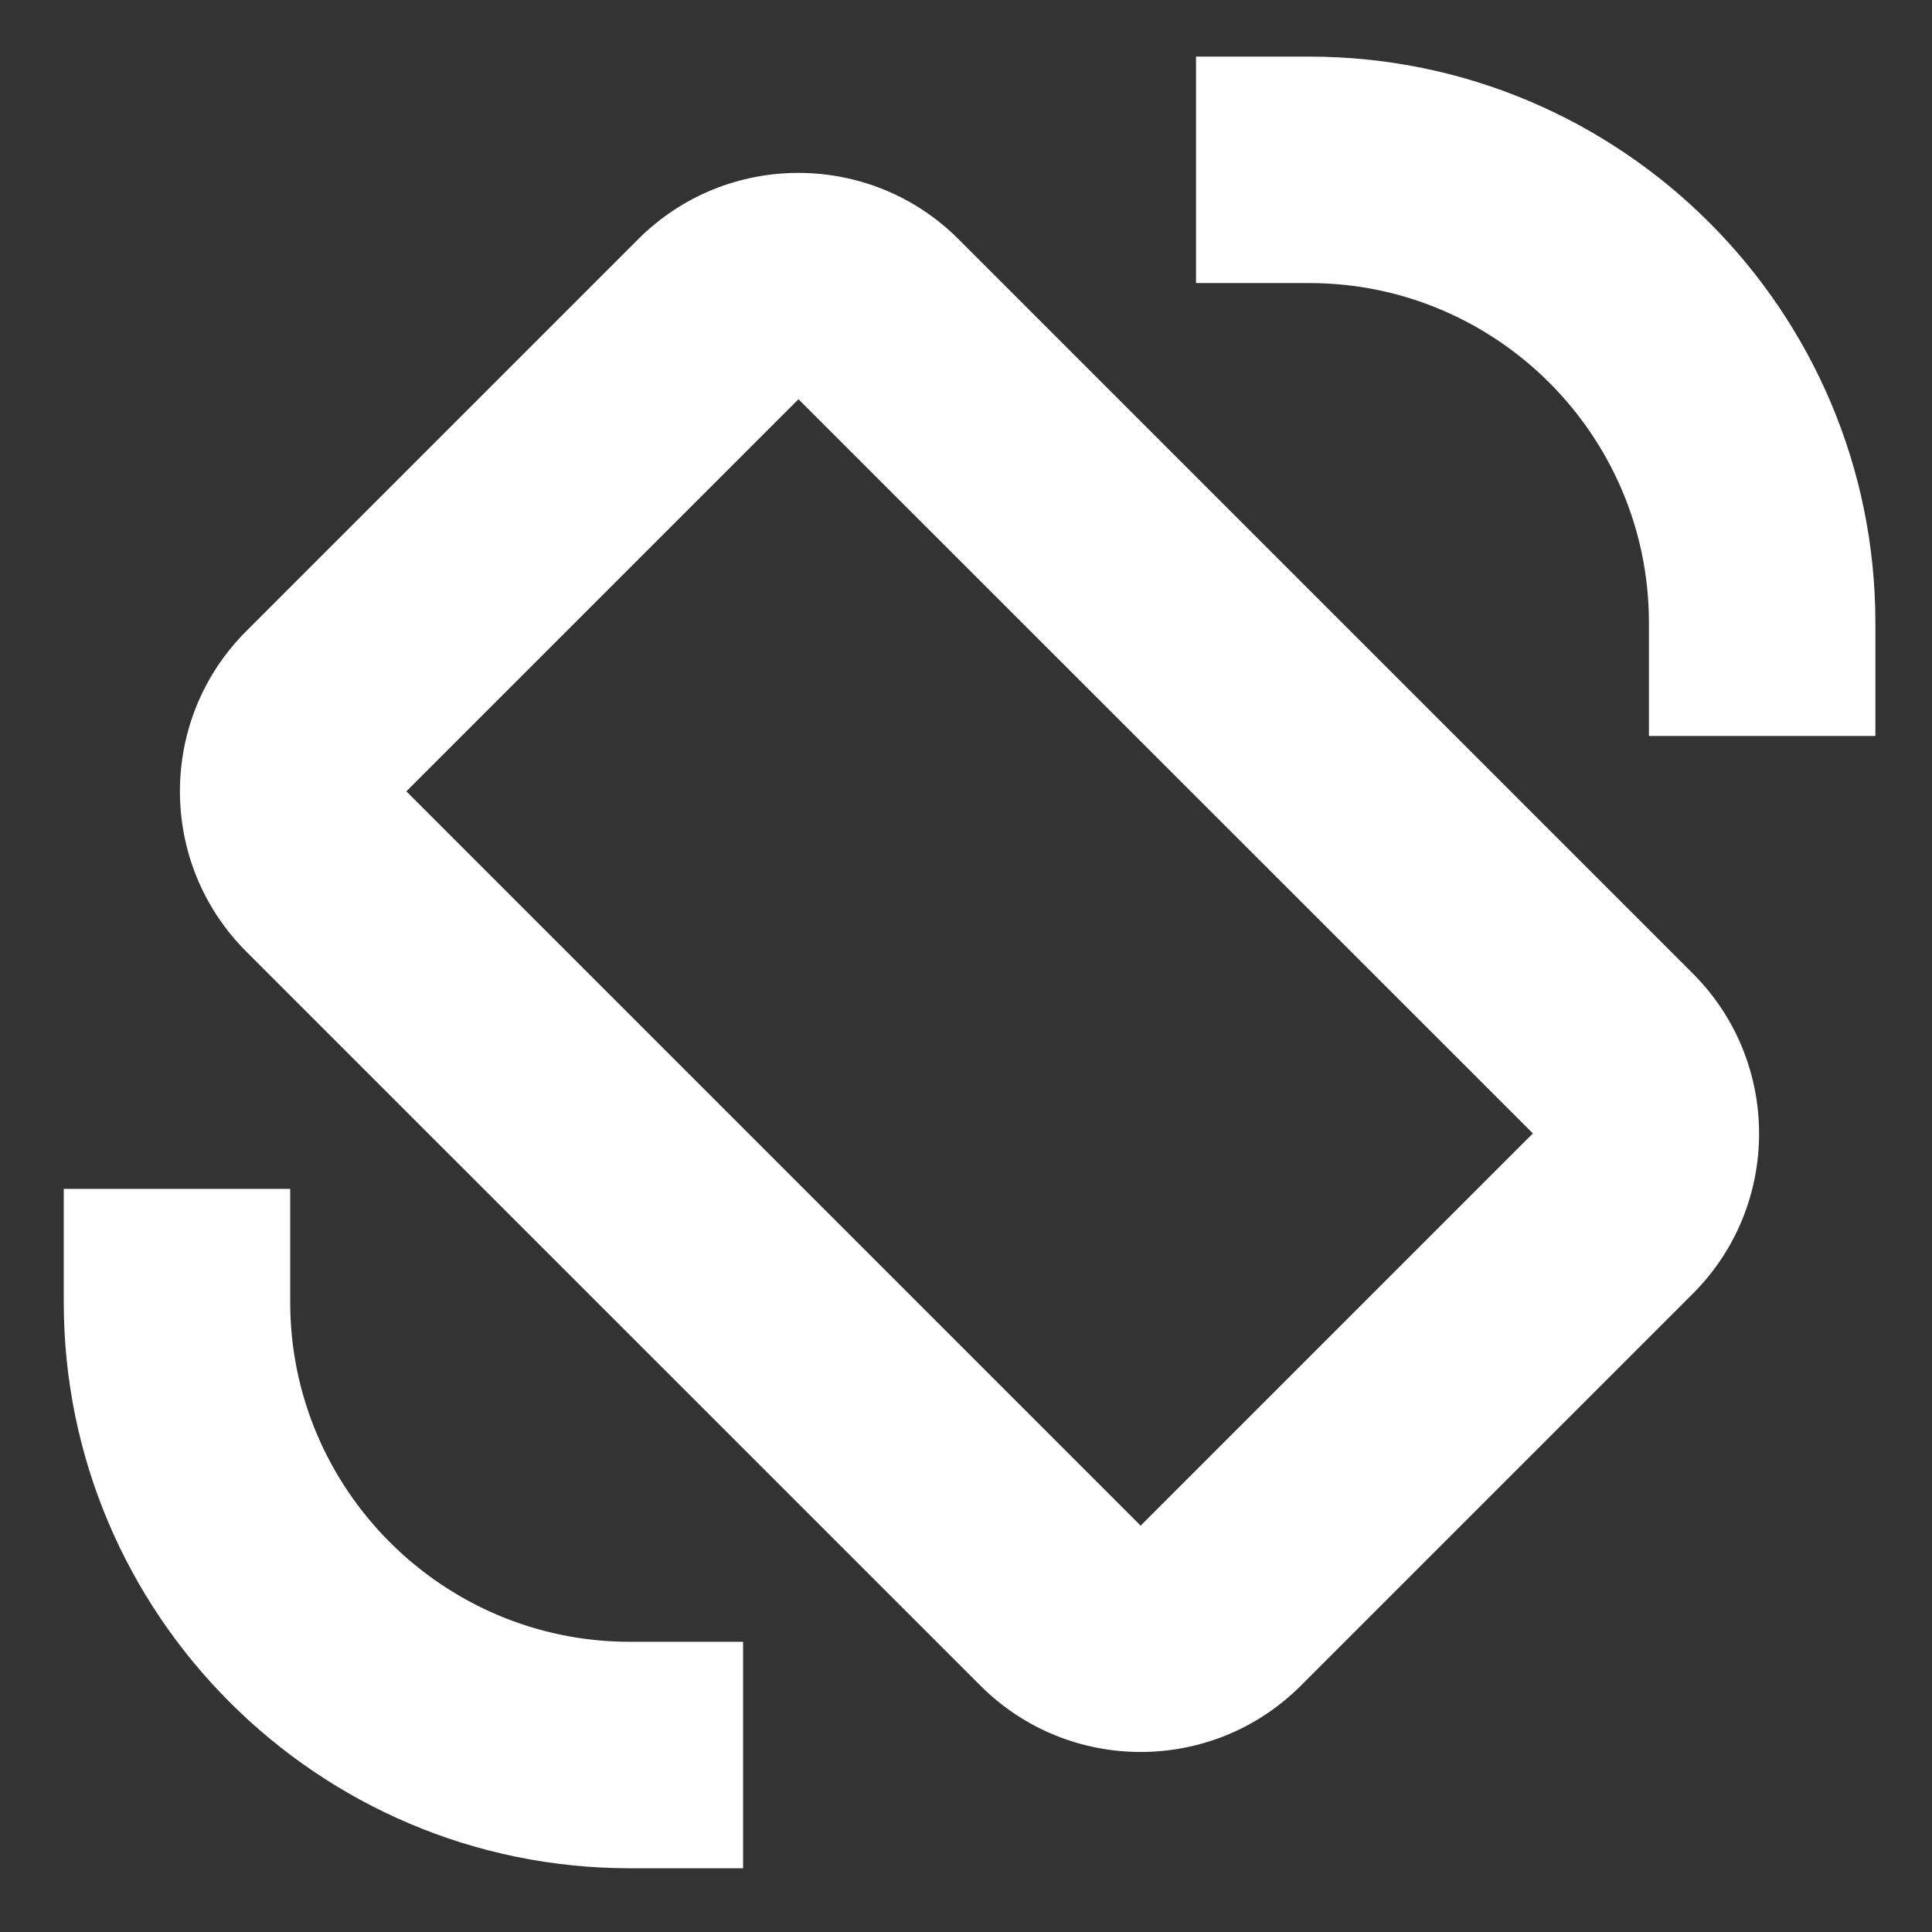
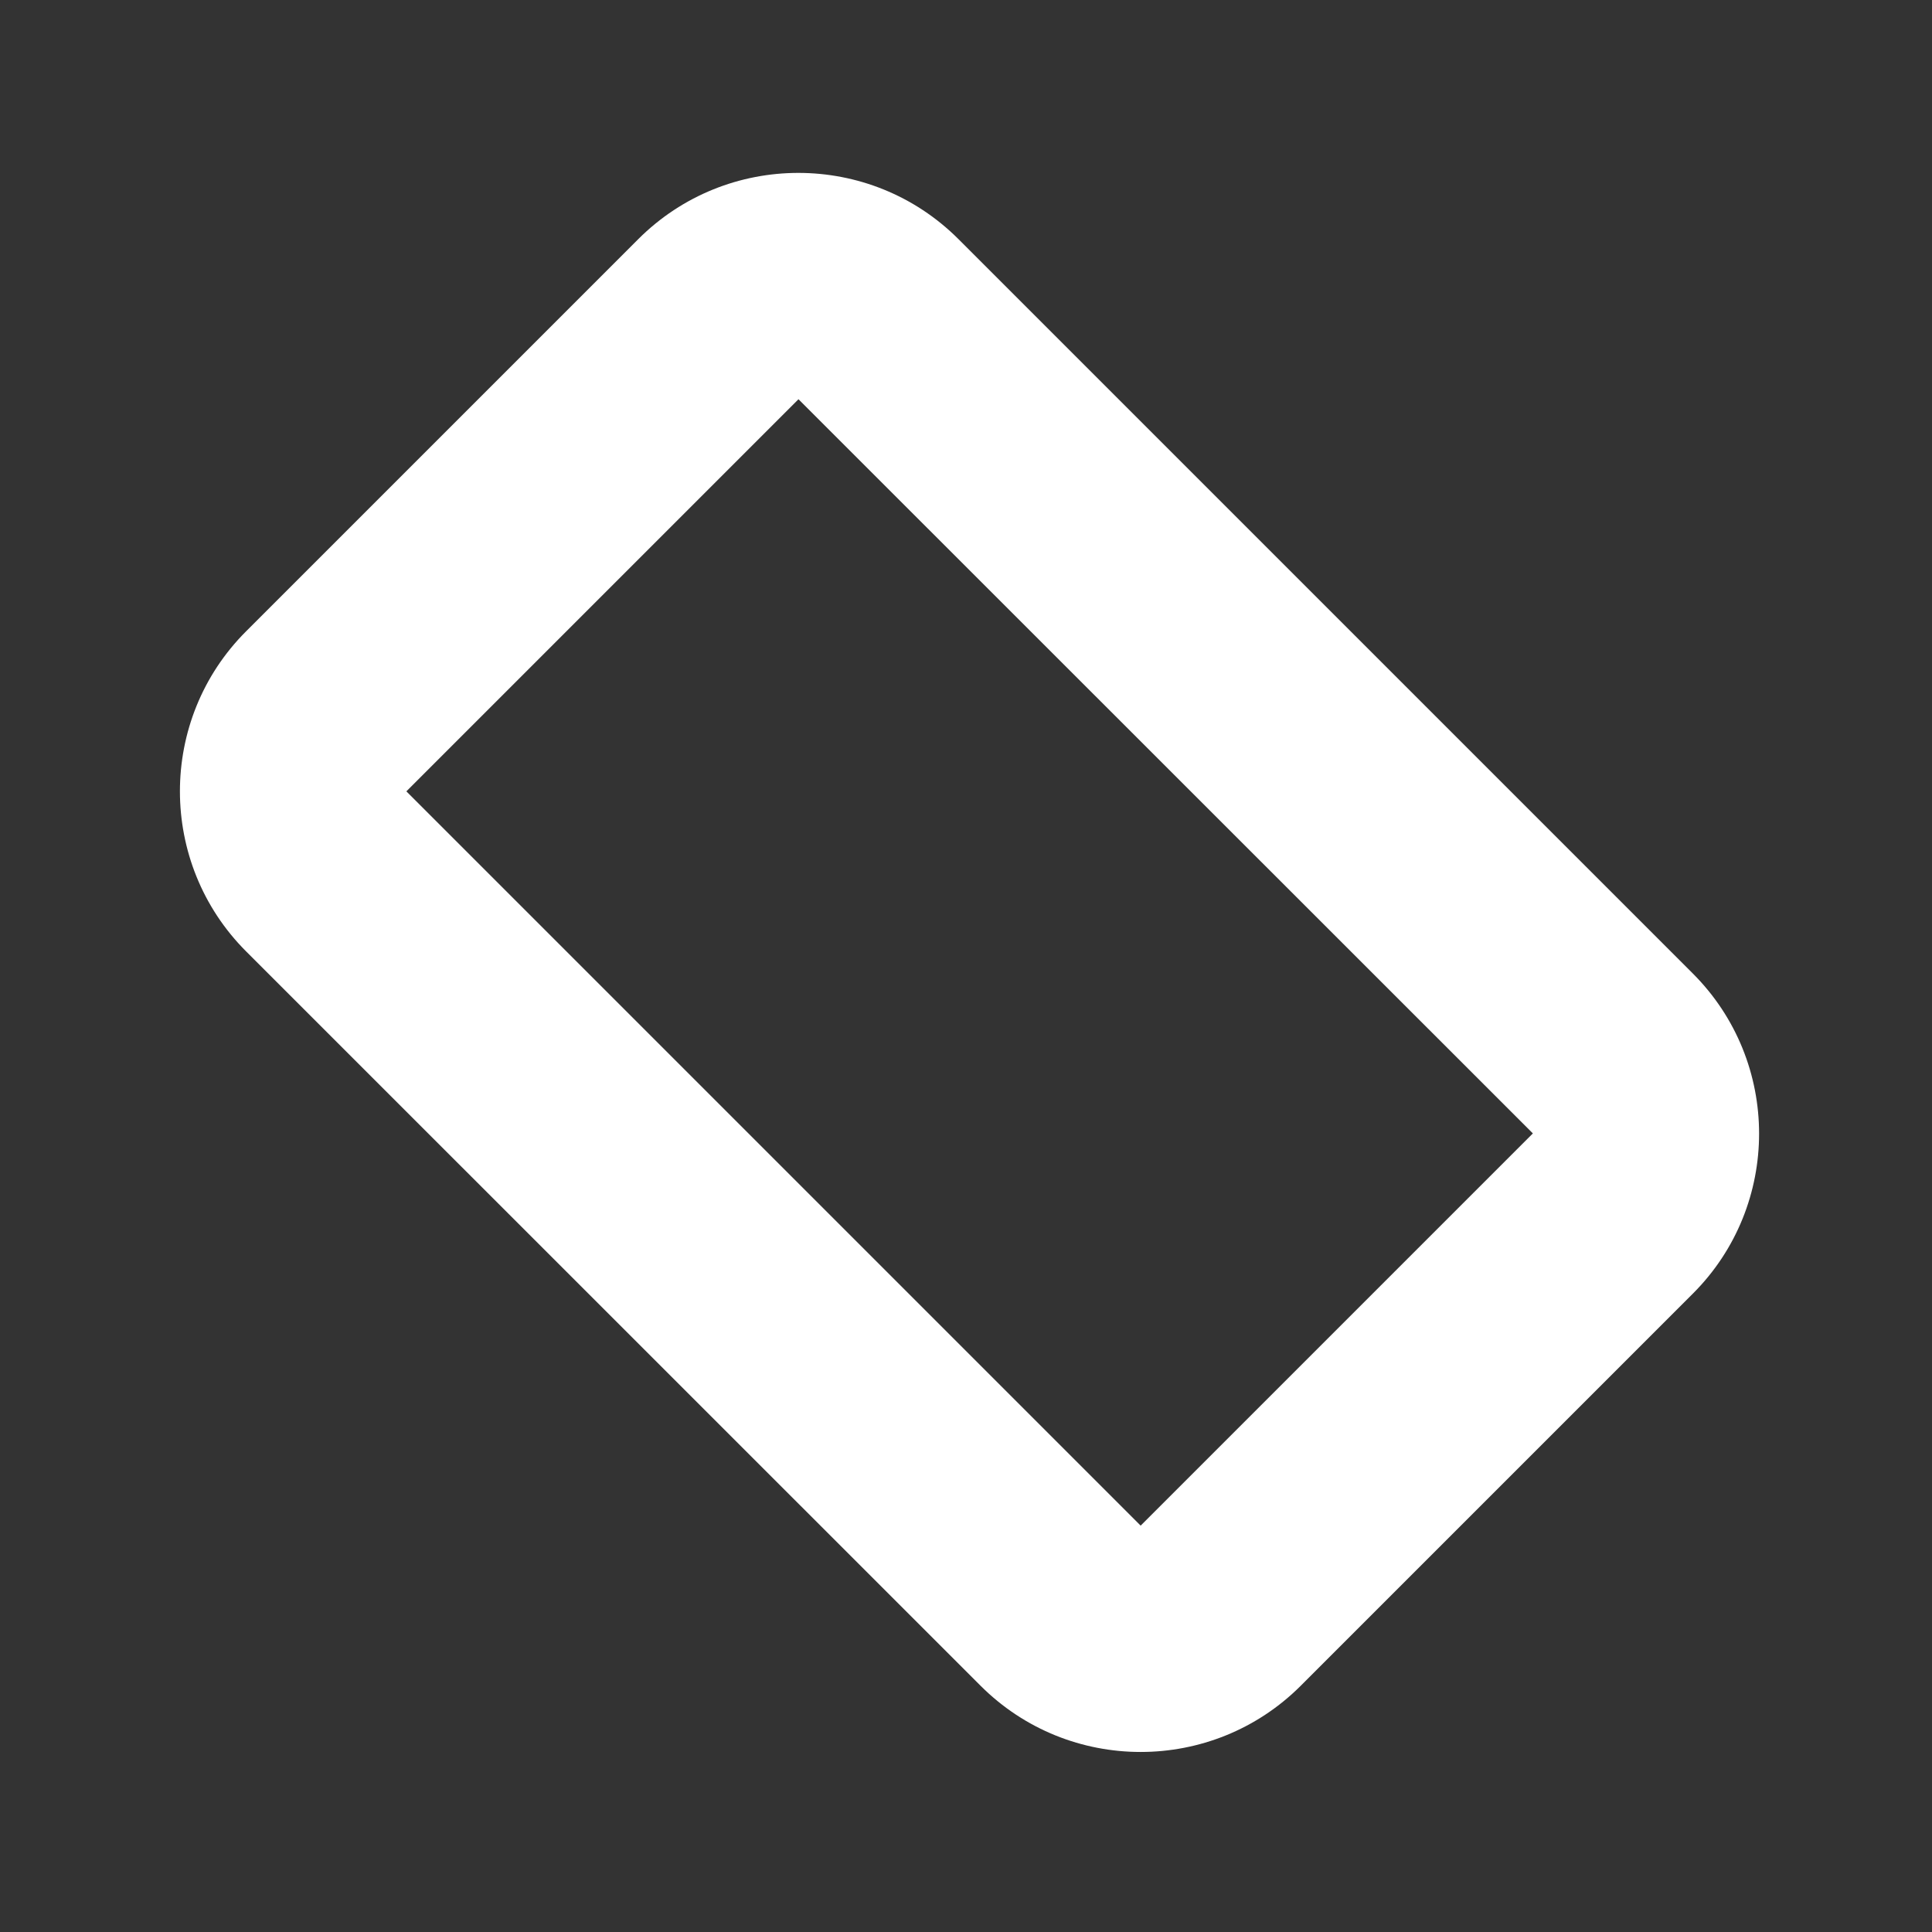
<svg xmlns="http://www.w3.org/2000/svg" enable-background="new 0 0 17.063 17.063" height="17.063" viewBox="0 0 17.063 17.063" width="17.063">
  <rect x="0" y="0" width="17.063" height="17.063" fill="#333333" stroke="none" />
  <clipPath id="a">
    <path d="m3.589 6.989 6.485 6.485 3.464-3.464-6.486-6.484zm11.362 4.436-3.463 3.463c-.78.78-2.048.78-2.828 0l-6.486-6.485c-.78-.78-.78-2.049 0-2.828l3.463-3.463c.78-.78 2.048-.78 2.828 0l6.485 6.485c.781.78.781 2.049.001 2.828z" />
  </clipPath>
  <clipPath id="b">
    <path d="m-770.438-76.5h1913v317h-1913z" />
  </clipPath>
  <clipPath id="c">
-     <path d="m6.563 16.5h-1c-2.757 0-5-2.243-5-5v-1h2v1c0 1.654 1.346 3 3 3h1z" />
-   </clipPath>
+     </clipPath>
  <clipPath id="d">
    <path d="m-770.438-76.5h1913v317h-1913z" />
  </clipPath>
  <clipPath id="e">
-     <path d="m10.563.5h1c2.757 0 5 2.243 5 5v1h-2v-1c0-1.654-1.346-3-3-3h-1z" />
-   </clipPath>
+     </clipPath>
  <clipPath id="f">
    <path d="m-770.438-76.5h1913v317h-1913z" />
  </clipPath>
  <g clip-path="url(#a)">
    <path clip-path="url(#b)" d="m-3.411-3.473h23.946v23.946h-23.946z" fill="#fff" />
  </g>
  <g clip-path="url(#c)">
    <path clip-path="url(#d)" d="m-4.438 5.5h16v16h-16z" fill="#fff" />
  </g>
  <g clip-path="url(#e)">
    <path clip-path="url(#f)" d="m5.563-4.5h16v16h-16z" fill="#fff" />
  </g>
</svg>